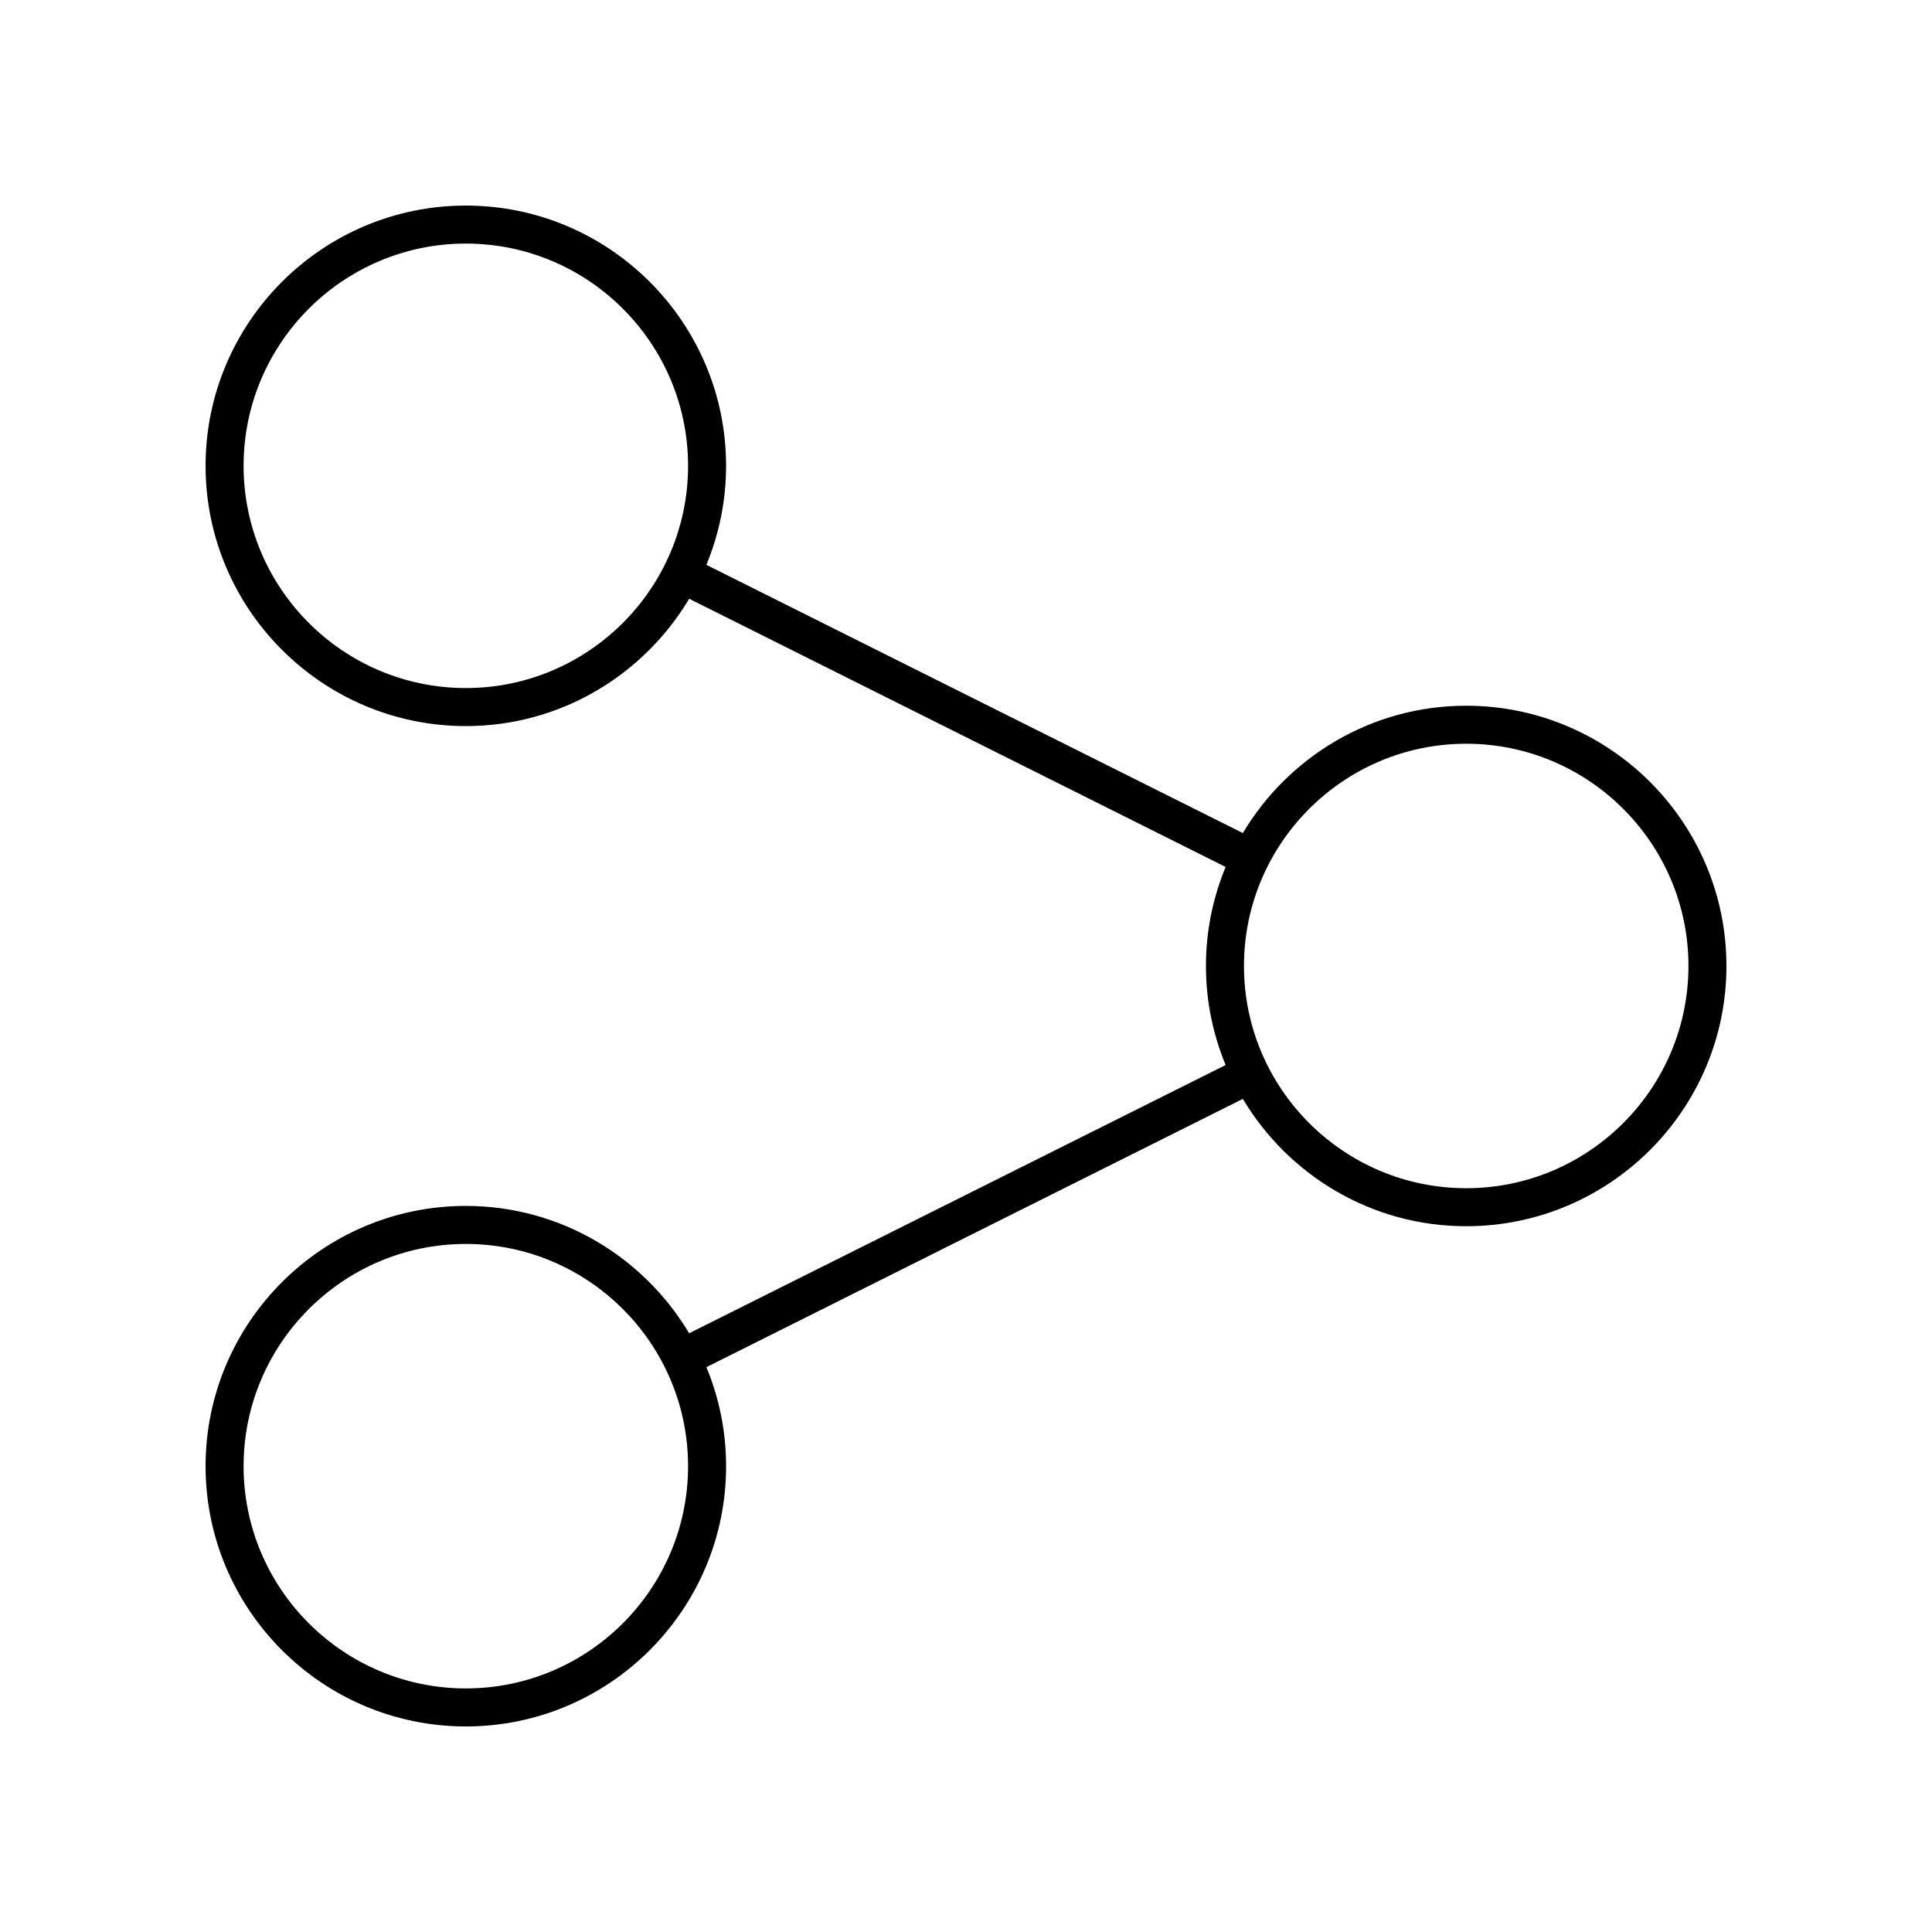
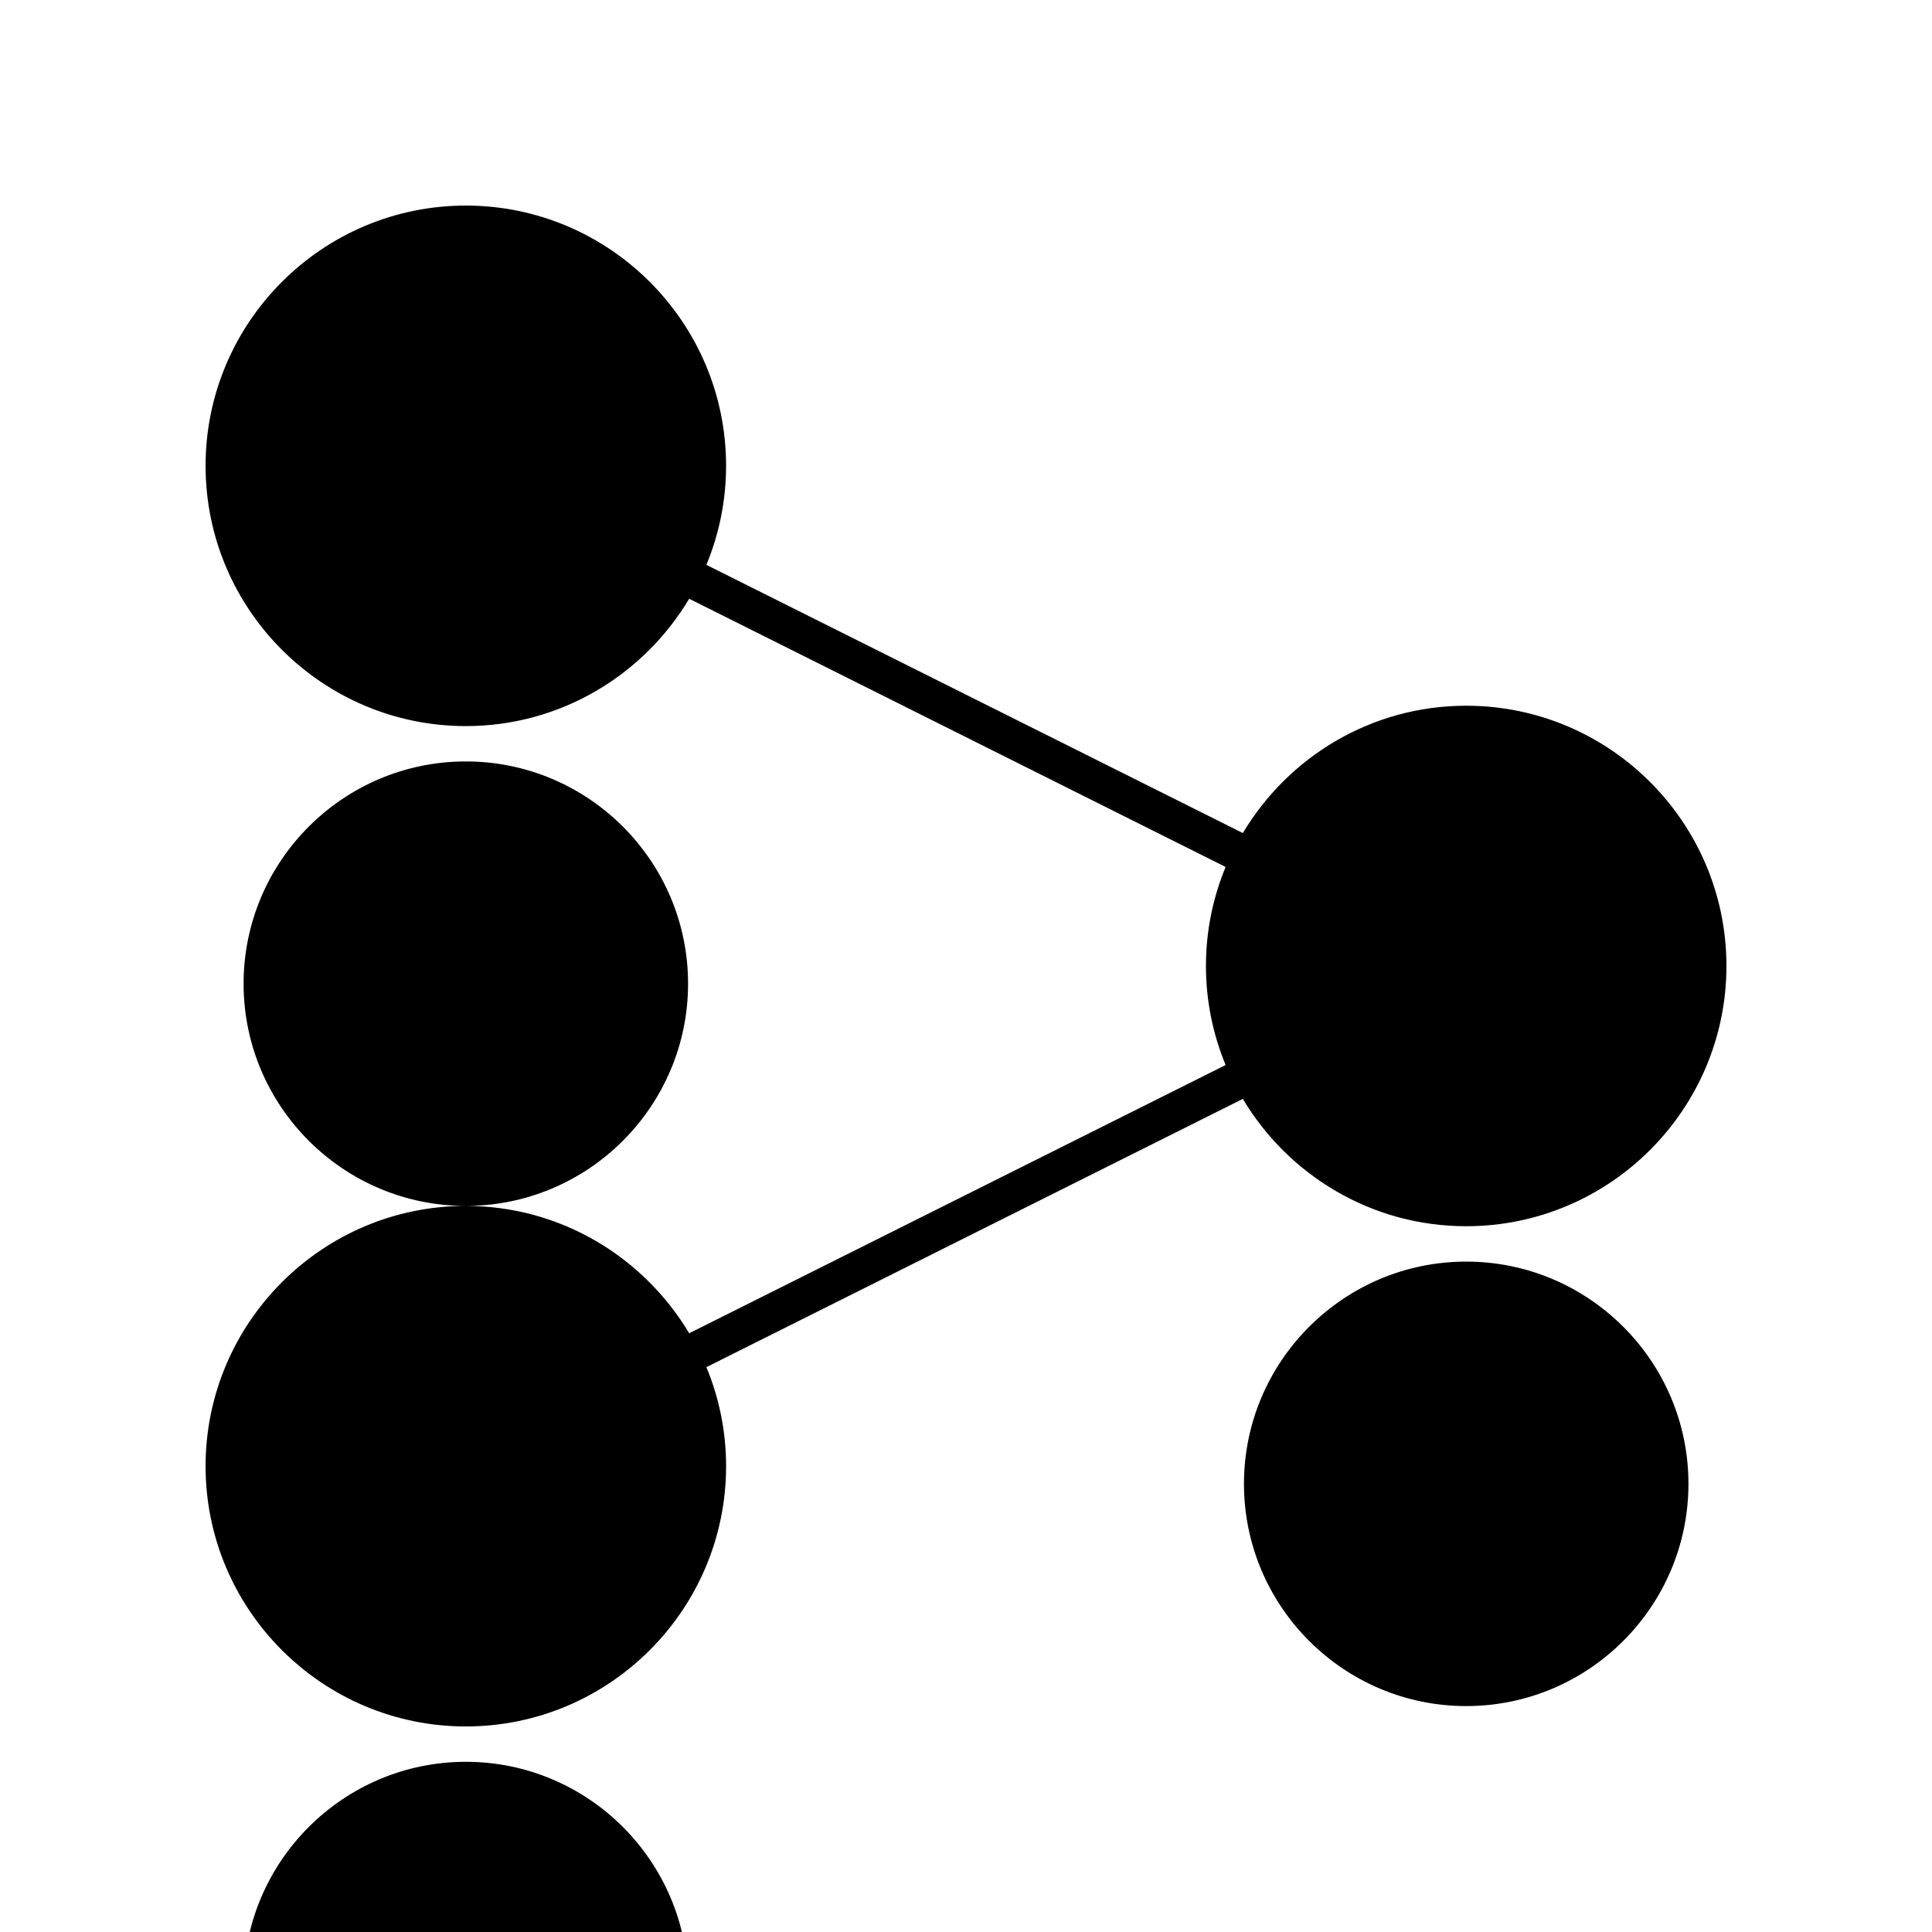
<svg xmlns="http://www.w3.org/2000/svg" fill="#000000" width="800px" height="800px" version="1.1" viewBox="144 144 512 512">
-   <path d="m267.45 463.58c-38.031 0-68.969 30.941-68.969 68.973s30.938 68.973 68.969 68.973 68.973-30.941 68.973-68.973c0-9.293-1.871-18.148-5.219-26.246l142.16-71.086c12.051 20.168 34.035 33.742 59.188 33.742 38.031 0.004 68.973-30.938 68.973-68.969s-30.941-68.969-68.973-68.969c-25.152 0-47.137 13.578-59.188 33.742l-142.16-71.074c3.344-8.098 5.215-16.953 5.215-26.242 0.004-38.035-30.938-68.973-68.969-68.973s-68.969 30.938-68.969 68.969 30.941 68.973 68.973 68.973c25.152 0 47.137-13.578 59.188-33.742l142.16 71.074c-3.344 8.098-5.215 16.953-5.215 26.242 0 9.293 1.871 18.148 5.219 26.246l-142.17 71.086c-12.051-20.168-34.035-33.746-59.188-33.746zm0-137.24c-32.473 0-58.895-26.418-58.895-58.895 0-32.473 26.422-58.895 58.895-58.895 32.473 0 58.895 26.422 58.895 58.895 0 32.477-26.418 58.895-58.895 58.895zm265.11 14.758c32.477 0 58.895 26.422 58.895 58.895 0 32.473-26.422 58.895-58.895 58.895-32.473 0-58.895-26.422-58.895-58.895 0-32.473 26.422-58.895 58.895-58.895zm-265.11 250.35c-32.473 0-58.895-26.418-58.895-58.895 0-32.473 26.422-58.895 58.895-58.895 32.473 0 58.895 26.422 58.895 58.895 0 32.477-26.418 58.895-58.895 58.895z" />
+   <path d="m267.45 463.58c-38.031 0-68.969 30.941-68.969 68.973s30.938 68.973 68.969 68.973 68.973-30.941 68.973-68.973c0-9.293-1.871-18.148-5.219-26.246l142.16-71.086c12.051 20.168 34.035 33.742 59.188 33.742 38.031 0.004 68.973-30.938 68.973-68.969s-30.941-68.969-68.973-68.969c-25.152 0-47.137 13.578-59.188 33.742l-142.16-71.074c3.344-8.098 5.215-16.953 5.215-26.242 0.004-38.035-30.938-68.973-68.969-68.973s-68.969 30.938-68.969 68.969 30.941 68.973 68.973 68.973c25.152 0 47.137-13.578 59.188-33.742l142.16 71.074c-3.344 8.098-5.215 16.953-5.215 26.242 0 9.293 1.871 18.148 5.219 26.246l-142.17 71.086c-12.051-20.168-34.035-33.746-59.188-33.746zc-32.473 0-58.895-26.418-58.895-58.895 0-32.473 26.422-58.895 58.895-58.895 32.473 0 58.895 26.422 58.895 58.895 0 32.477-26.418 58.895-58.895 58.895zm265.11 14.758c32.477 0 58.895 26.422 58.895 58.895 0 32.473-26.422 58.895-58.895 58.895-32.473 0-58.895-26.422-58.895-58.895 0-32.473 26.422-58.895 58.895-58.895zm-265.11 250.35c-32.473 0-58.895-26.418-58.895-58.895 0-32.473 26.422-58.895 58.895-58.895 32.473 0 58.895 26.422 58.895 58.895 0 32.477-26.418 58.895-58.895 58.895z" />
</svg>